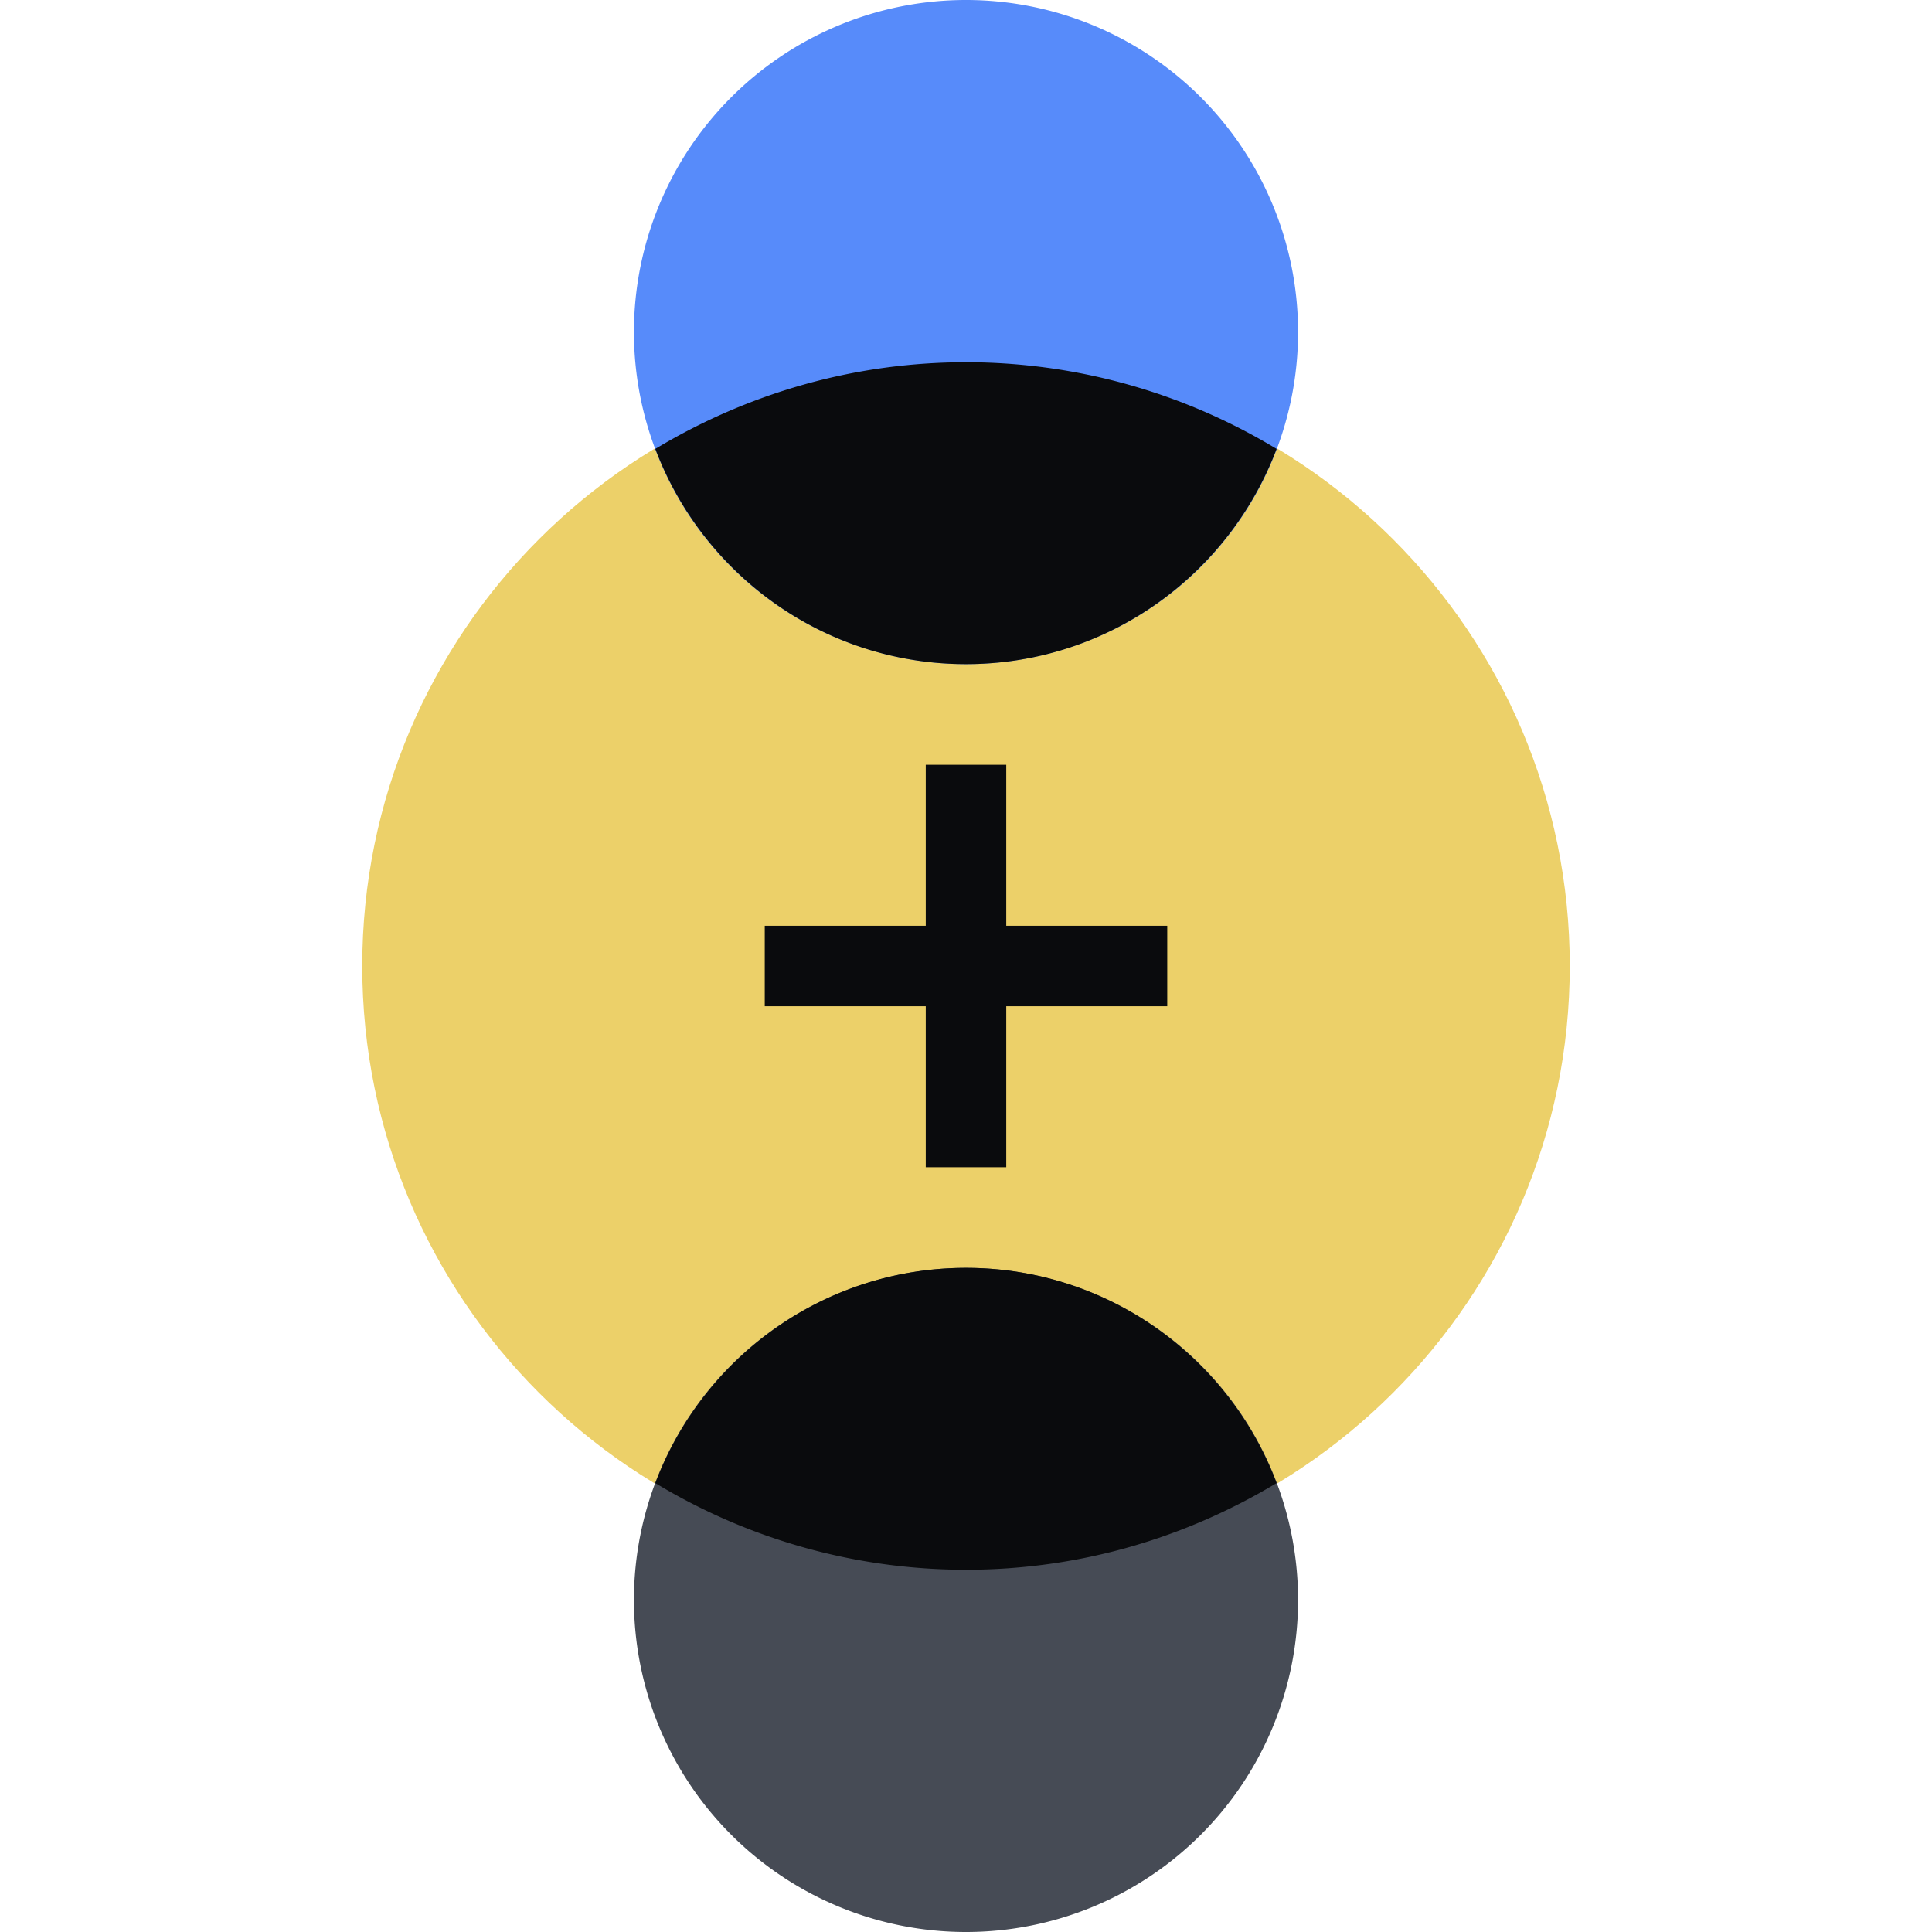
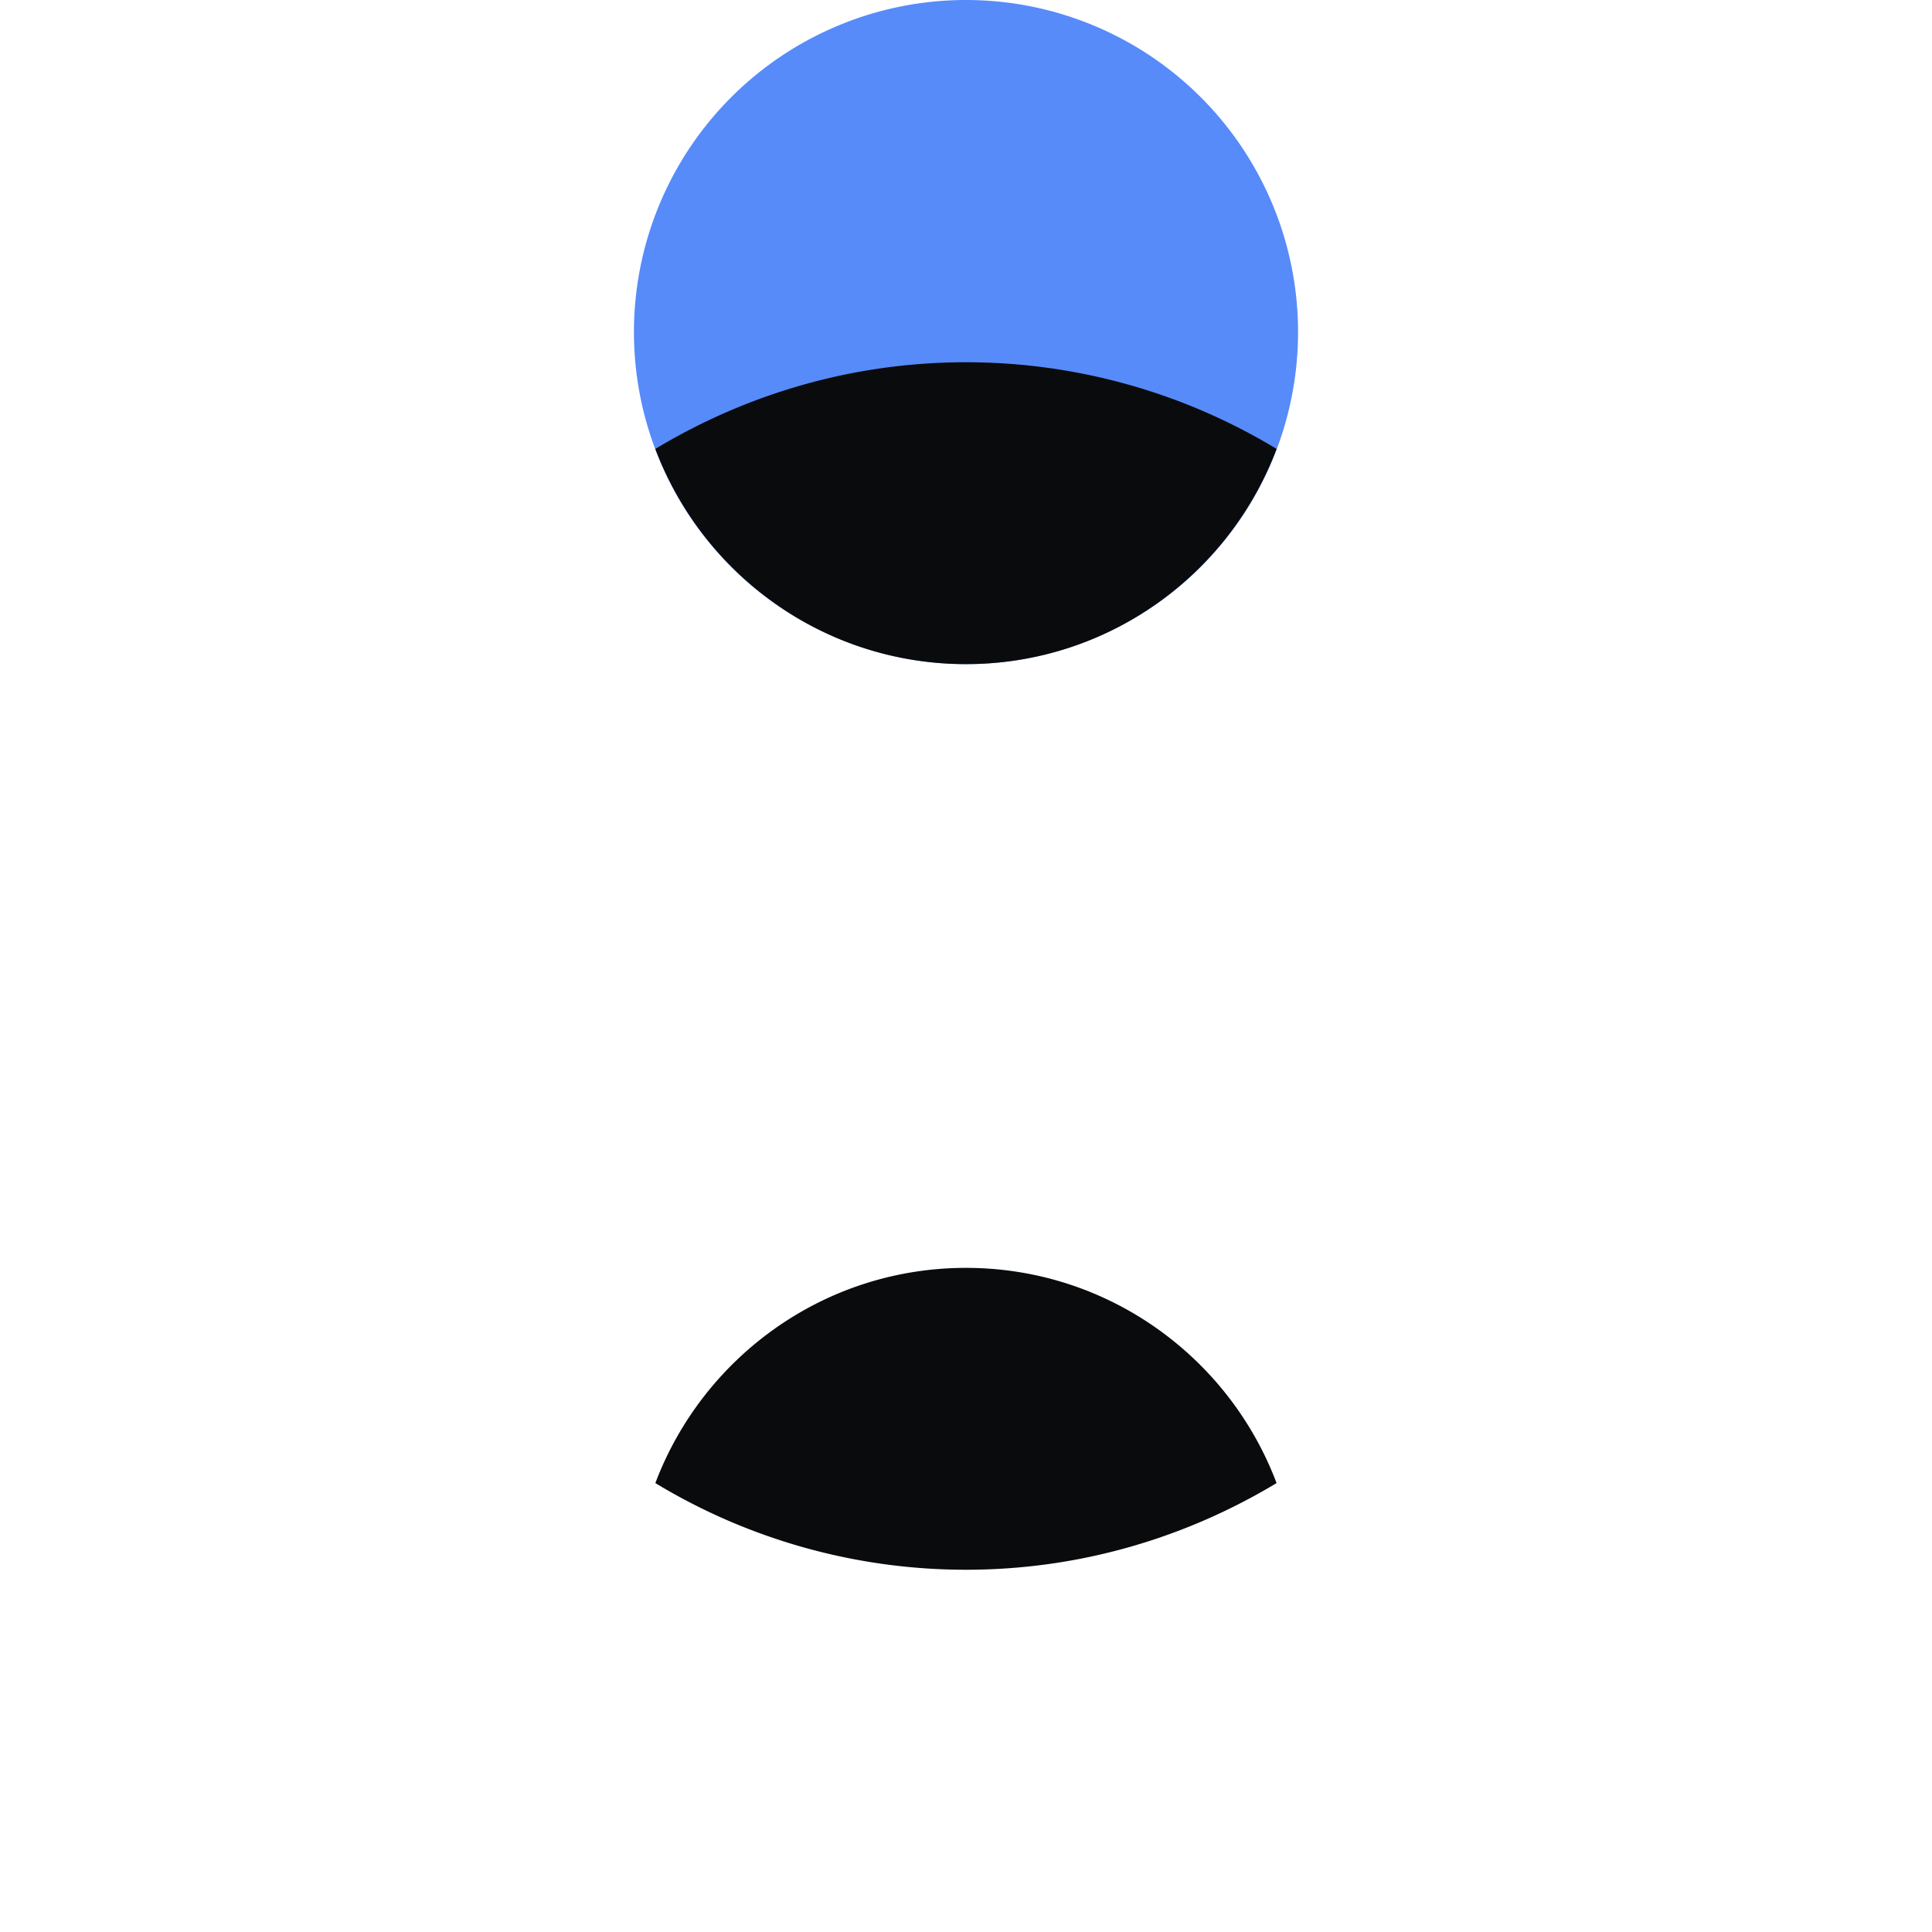
<svg xmlns="http://www.w3.org/2000/svg" fill="none" viewBox="0 0 48 48">
-   <path fill="#ECD069" d="M24 39c8.284 0 15-6.716 15-15S32.284 9 24 9 9 15.716 9 24s6.716 15 15 15" />
-   <path fill="#464B55" d="M24 48a8.25 8.25 0 1 0 0-16.5A8.25 8.25 0 0 0 24 48" />
  <path fill="#578BFA" d="M24 16.5A8.25 8.25 0 1 0 24 0a8.25 8.25 0 0 0 0 16.5" />
  <path fill="#0A0B0D" d="M23.999 9c-2.828 0-5.46.795-7.718 2.153C17.46 14.273 20.466 16.5 24 16.5c3.532 0 6.54-2.227 7.717-5.347A14.9 14.9 0 0 0 24 9m-.001 30c2.827 0 5.46-.795 7.717-2.153C30.54 33.728 27.531 31.5 24 31.5s-6.54 2.227-7.718 5.347A14.9 14.9 0 0 0 24 39" />
-   <path fill="#0A0B0D" fill-rule="evenodd" d="M23 29V19h2v10z" clip-rule="evenodd" />
-   <path fill="#0A0B0D" fill-rule="evenodd" d="M19 23h10v2H19z" clip-rule="evenodd" />
</svg>